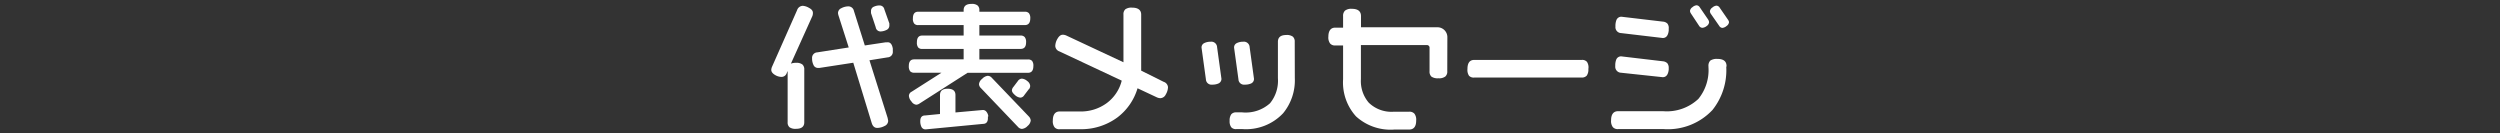
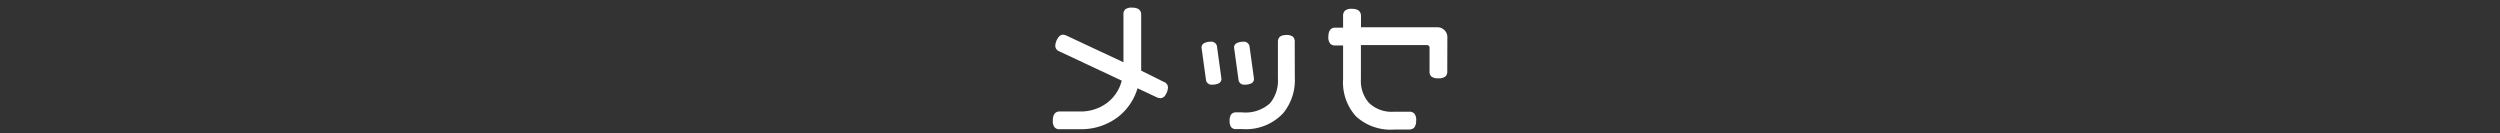
<svg xmlns="http://www.w3.org/2000/svg" viewBox="0 0 275 14.66">
  <rect x="0" y="0" width="275" height="14.66" fill="#333333" stroke="none" />
  <defs>
    <style>.cls-1{fill:#fff;}.cls-2{fill:none;}</style>
  </defs>
  <g id="レイヤー_2" data-name="レイヤー 2">
    <g id="レイヤー_1-2" data-name="レイヤー 1">
-       <path class="cls-1" d="M89.36,1.77,87,7a1.53,1.53,0,0,1,.56-.09,1.07,1.07,0,0,1,.7.18.7.7,0,0,1,.21.56v5.8c0,.48-.3.72-.91.72a1.13,1.13,0,0,1-.71-.17.67.67,0,0,1-.21-.55V7.81l-.1.23a.6.6,0,0,1-.57.42,1.41,1.41,0,0,1-.71-.21q-.42-.25-.42-.57a1,1,0,0,1,.08-.33l2.76-6.23a.68.68,0,0,1,.63-.48A1.57,1.57,0,0,1,89,.87q.42.22.42.54A.94.94,0,0,1,89.36,1.77Zm8.85,3.58,0,.3a.6.6,0,0,1-.57.66l-2,.32,2,6.34.06.32a.63.63,0,0,1-.4.57,1.75,1.75,0,0,1-.81.21c-.29,0-.49-.18-.6-.53L93.86,6.9l-3.71.57H90a.52.52,0,0,1-.51-.31,1.58,1.58,0,0,1-.16-.74.6.6,0,0,1,.57-.66l3.46-.54L92.24,1.72a1.27,1.27,0,0,1-.06-.28A.59.59,0,0,1,92.55.9a1.67,1.67,0,0,1,.77-.2.62.62,0,0,1,.61.5L95.13,5l2.25-.34.18,0C97.91,4.6,98.13,4.85,98.21,5.35Zm-.38-2.77,0,.25a.52.52,0,0,1-.33.47,1.51,1.51,0,0,1-.68.16A.53.53,0,0,1,96.33,3l-.52-1.56,0-.26a.5.5,0,0,1,.33-.45A1.45,1.45,0,0,1,96.74.6a.53.53,0,0,1,.54.43Z" />
-       <path class="cls-1" d="M113.67,7.27c0,.49-.2.74-.6.74h-6.64l-5.27,3.37a.71.71,0,0,1-.37.14.73.73,0,0,1-.53-.36,1,1,0,0,1-.28-.62.52.52,0,0,1,.3-.45L103.56,8h-3a.58.58,0,0,1-.45-.17.91.91,0,0,1-.14-.57c0-.49.2-.73.59-.73H106V5.38h-4.56a.54.54,0,0,1-.44-.16.85.85,0,0,1-.14-.57c0-.49.19-.74.58-.74H106V2.76h-5a.54.54,0,0,1-.44-.17.85.85,0,0,1-.14-.57c0-.49.19-.73.58-.73h5V1.12c0-.46.29-.69.86-.69a1,1,0,0,1,.67.17.64.64,0,0,1,.2.52v.17h5a.58.58,0,0,1,.45.16.85.85,0,0,1,.15.57c0,.49-.2.74-.6.74h-5V3.91h4.54a.58.58,0,0,1,.45.17.85.85,0,0,1,.15.57c0,.49-.2.73-.6.73h-4.54V6.54h5.35a.58.58,0,0,1,.45.16A.85.85,0,0,1,113.67,7.27Zm-5,5.54,0,.19c0,.42-.19.63-.56.63l-6.27.6a.49.49,0,0,1-.48-.27,1.41,1.41,0,0,1-.13-.64c0-.41.18-.62.54-.62l1.63-.16V10.45q0-.69.84-.69c.57,0,.86.23.86.69v1.92l3-.27a.48.48,0,0,1,.39.17A1,1,0,0,1,108.72,12.81Zm4.5,0a.71.71,0,0,1,.21.44.89.89,0,0,1-.34.6,1,1,0,0,1-.62.33.62.62,0,0,1-.45-.23L107.9,9.69a.63.63,0,0,1-.21-.44.86.86,0,0,1,.35-.58,1,1,0,0,1,.61-.33.61.61,0,0,1,.45.22Zm0-3-.51.67a.52.52,0,0,1-.42.26,1,1,0,0,1-.59-.28c-.22-.19-.34-.36-.34-.52a.61.61,0,0,1,.15-.36l.5-.66a.57.57,0,0,1,.43-.27,1,1,0,0,1,.6.26.73.73,0,0,1,.33.54A.61.61,0,0,1,113.19,9.81Z" />
      <path class="cls-1" d="M128.48,9.58a1.63,1.63,0,0,1-.24.8.69.69,0,0,1-.59.42,1,1,0,0,1-.39-.09l-2.13-1a6.25,6.25,0,0,1-2.22,3.21,6.68,6.68,0,0,1-4.14,1.29h-2.16A.68.68,0,0,1,116,14a1.1,1.1,0,0,1-.19-.74c0-.64.25-1,.76-1h2.16a4.81,4.81,0,0,0,3-.91,4.39,4.39,0,0,0,1.66-2.48l-6.84-3.21a.67.67,0,0,1-.47-.61,1.65,1.65,0,0,1,.25-.8c.17-.29.36-.43.58-.43a1,1,0,0,1,.39.09l6.28,2.94V1.6a.72.72,0,0,1,.21-.58,1.16,1.16,0,0,1,.74-.18c.64,0,1,.25,1,.76V7.38l0,.39L128,9A.68.68,0,0,1,128.48,9.58Z" />
      <path class="cls-1" d="M134.36,8.67a.55.55,0,0,1-.35.52,1.58,1.58,0,0,1-.67.12.61.61,0,0,1-.69-.58l-.48-3.48a.52.52,0,0,1,.3-.51,1.52,1.52,0,0,1,.69-.15.63.63,0,0,1,.72.6Zm8.07-.09a5.7,5.7,0,0,1-1.29,3.88,5.6,5.6,0,0,1-4.46,1.74H136a.67.67,0,0,1-.56-.2,1.08,1.08,0,0,1-.18-.71,1.15,1.15,0,0,1,.18-.72.68.68,0,0,1,.56-.21h.63a4,4,0,0,0,3.07-1,3.91,3.91,0,0,0,.87-2.76v-4c0-.5.31-.75.92-.75a1.11,1.11,0,0,1,.72.18.71.71,0,0,1,.21.57Zm-4.49.09a.54.54,0,0,1-.34.52,1.63,1.63,0,0,1-.68.12.61.61,0,0,1-.69-.58l-.48-3.48a.52.52,0,0,1,.3-.51,1.52,1.52,0,0,1,.69-.15.63.63,0,0,1,.72.6Z" />
      <path class="cls-1" d="M159.2,7.83a.71.71,0,0,1-.22.59,1.14,1.14,0,0,1-.76.19,1.19,1.19,0,0,1-.76-.18.75.75,0,0,1-.21-.6V5.29a.29.29,0,0,0-.33-.33H149.7V8.7a3.65,3.65,0,0,0,.86,2.59,3.58,3.58,0,0,0,2.76,1H155a.71.71,0,0,1,.59.22,1.1,1.1,0,0,1,.19.74q0,1-.78,1h-1.62a5.63,5.63,0,0,1-4.22-1.45,5.55,5.55,0,0,1-1.42-4.08V5h-.86a.68.68,0,0,1-.57-.22,1.1,1.1,0,0,1-.19-.74c0-.64.25-1,.76-1h.86V1.77a.78.78,0,0,1,.21-.6,1.12,1.12,0,0,1,.76-.2c.66,0,1,.27,1,.8V3h8.37a1.09,1.09,0,0,1,1.13,1.13Z" />
-       <path class="cls-1" d="M174.72,7.59a1.13,1.13,0,0,1-.18.73.72.72,0,0,1-.58.21H162.17a.7.7,0,0,1-.58-.2,1.15,1.15,0,0,1-.17-.74q0-1,.75-1H174a.68.68,0,0,1,.57.22A1.1,1.1,0,0,1,174.72,7.59Z" />
-       <path class="cls-1" d="M189.89,7.38a7,7,0,0,1-1.52,4.72A6.73,6.73,0,0,1,183,14.2h-5a.71.71,0,0,1-.59-.22,1.11,1.11,0,0,1-.19-.75c0-.65.26-1,.78-1h4.92a5.07,5.07,0,0,0,3.9-1.35,5,5,0,0,0,1.11-3.52V7.27a.79.79,0,0,1,.21-.61,1.28,1.28,0,0,1,.78-.18c.66,0,1,.26,1,.79Zm-6.33-4.23,0,.21c-.06.55-.28.82-.66.82l-4.57-.54a.65.65,0,0,1-.63-.73,1.8,1.8,0,0,1,.1-.69.58.58,0,0,1,.56-.38l4.57.54a.77.77,0,0,1,.49.22A.79.79,0,0,1,183.56,3.15Zm0,4.3,0,.21c-.06.55-.28.83-.66.83L178.31,8a.66.66,0,0,1-.63-.74,1.8,1.8,0,0,1,.1-.69.57.57,0,0,1,.56-.37l4.57.54a.83.83,0,0,1,.49.21A.79.79,0,0,1,183.56,7.45Zm4.44-5a.56.56,0,0,1-.26.41.87.87,0,0,1-.49.2.45.45,0,0,1-.35-.22L186,1.48a.59.59,0,0,1-.1-.28.57.57,0,0,1,.27-.41.8.8,0,0,1,.46-.21.46.46,0,0,1,.35.23l.91,1.33A.66.66,0,0,1,188,2.43Zm2.19,0a.57.57,0,0,1-.27.41.82.82,0,0,1-.47.21.45.45,0,0,1-.34-.23l-.92-1.32a.59.59,0,0,1-.1-.28.57.57,0,0,1,.27-.41.8.8,0,0,1,.46-.21.46.46,0,0,1,.35.23l.91,1.32A.63.63,0,0,1,190.19,2.41Z" />
      <rect class="cls-2" width="275" height="14.66" />
    </g>
  </g>
</svg>